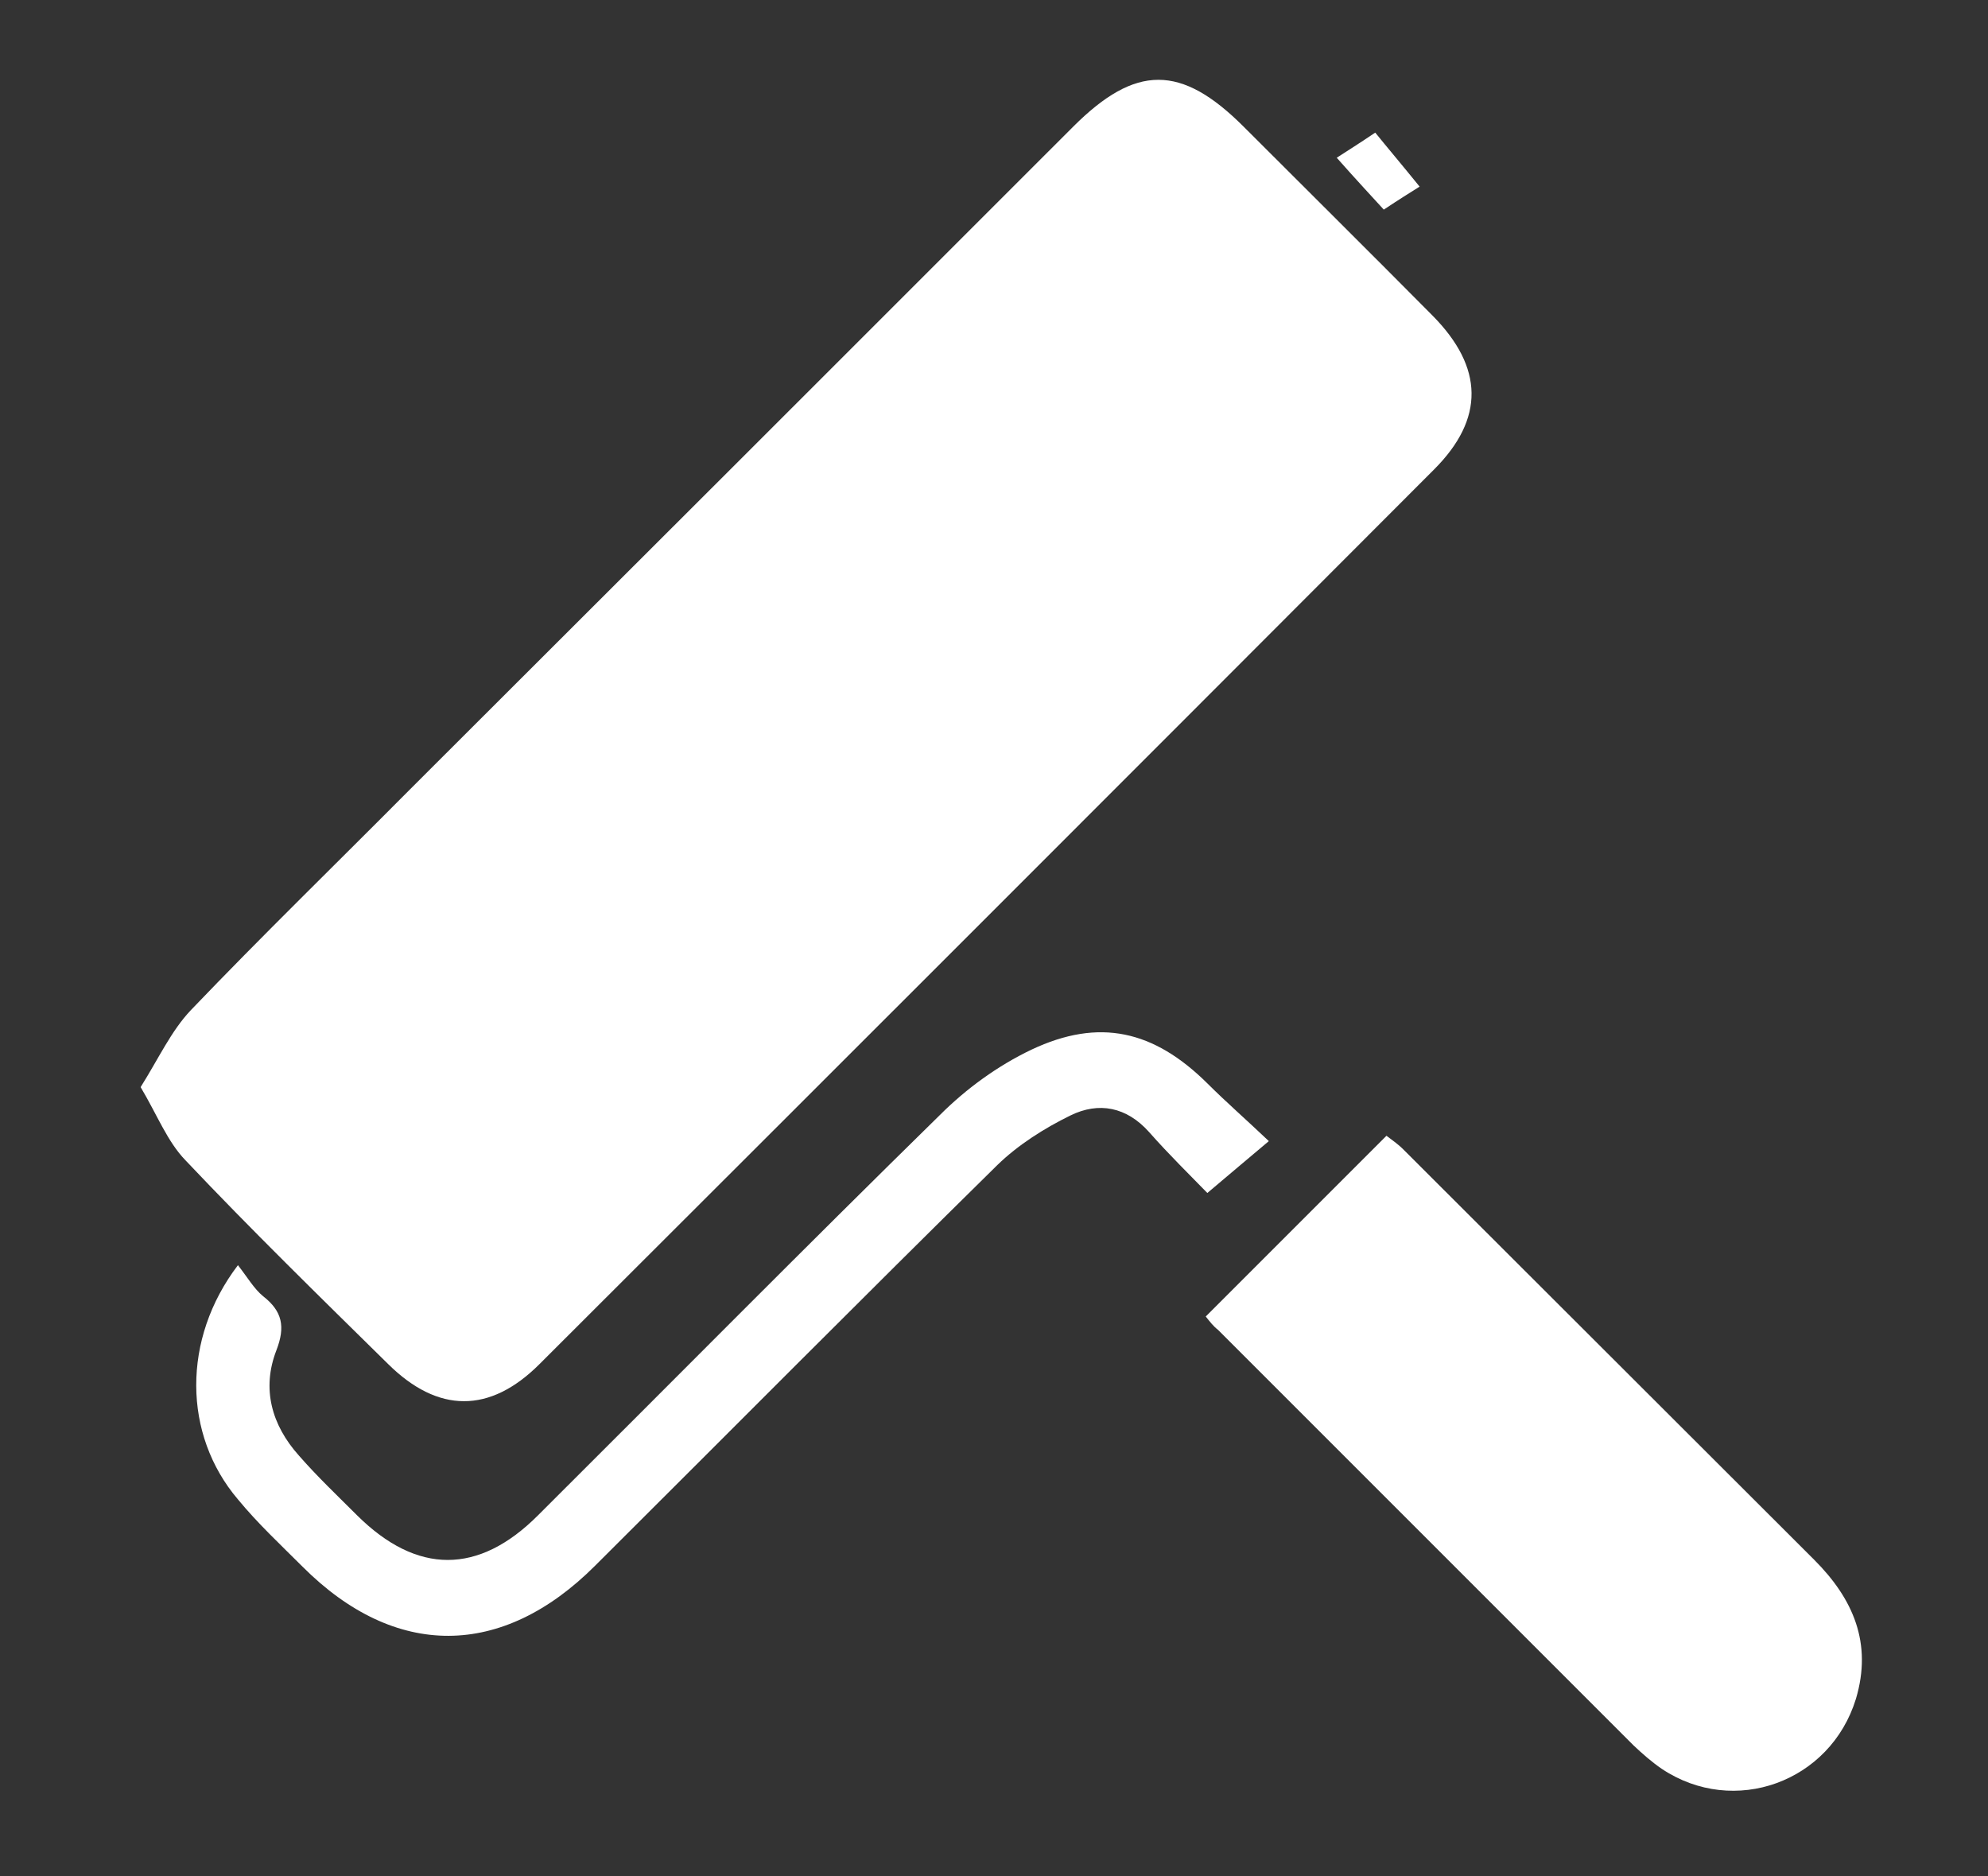
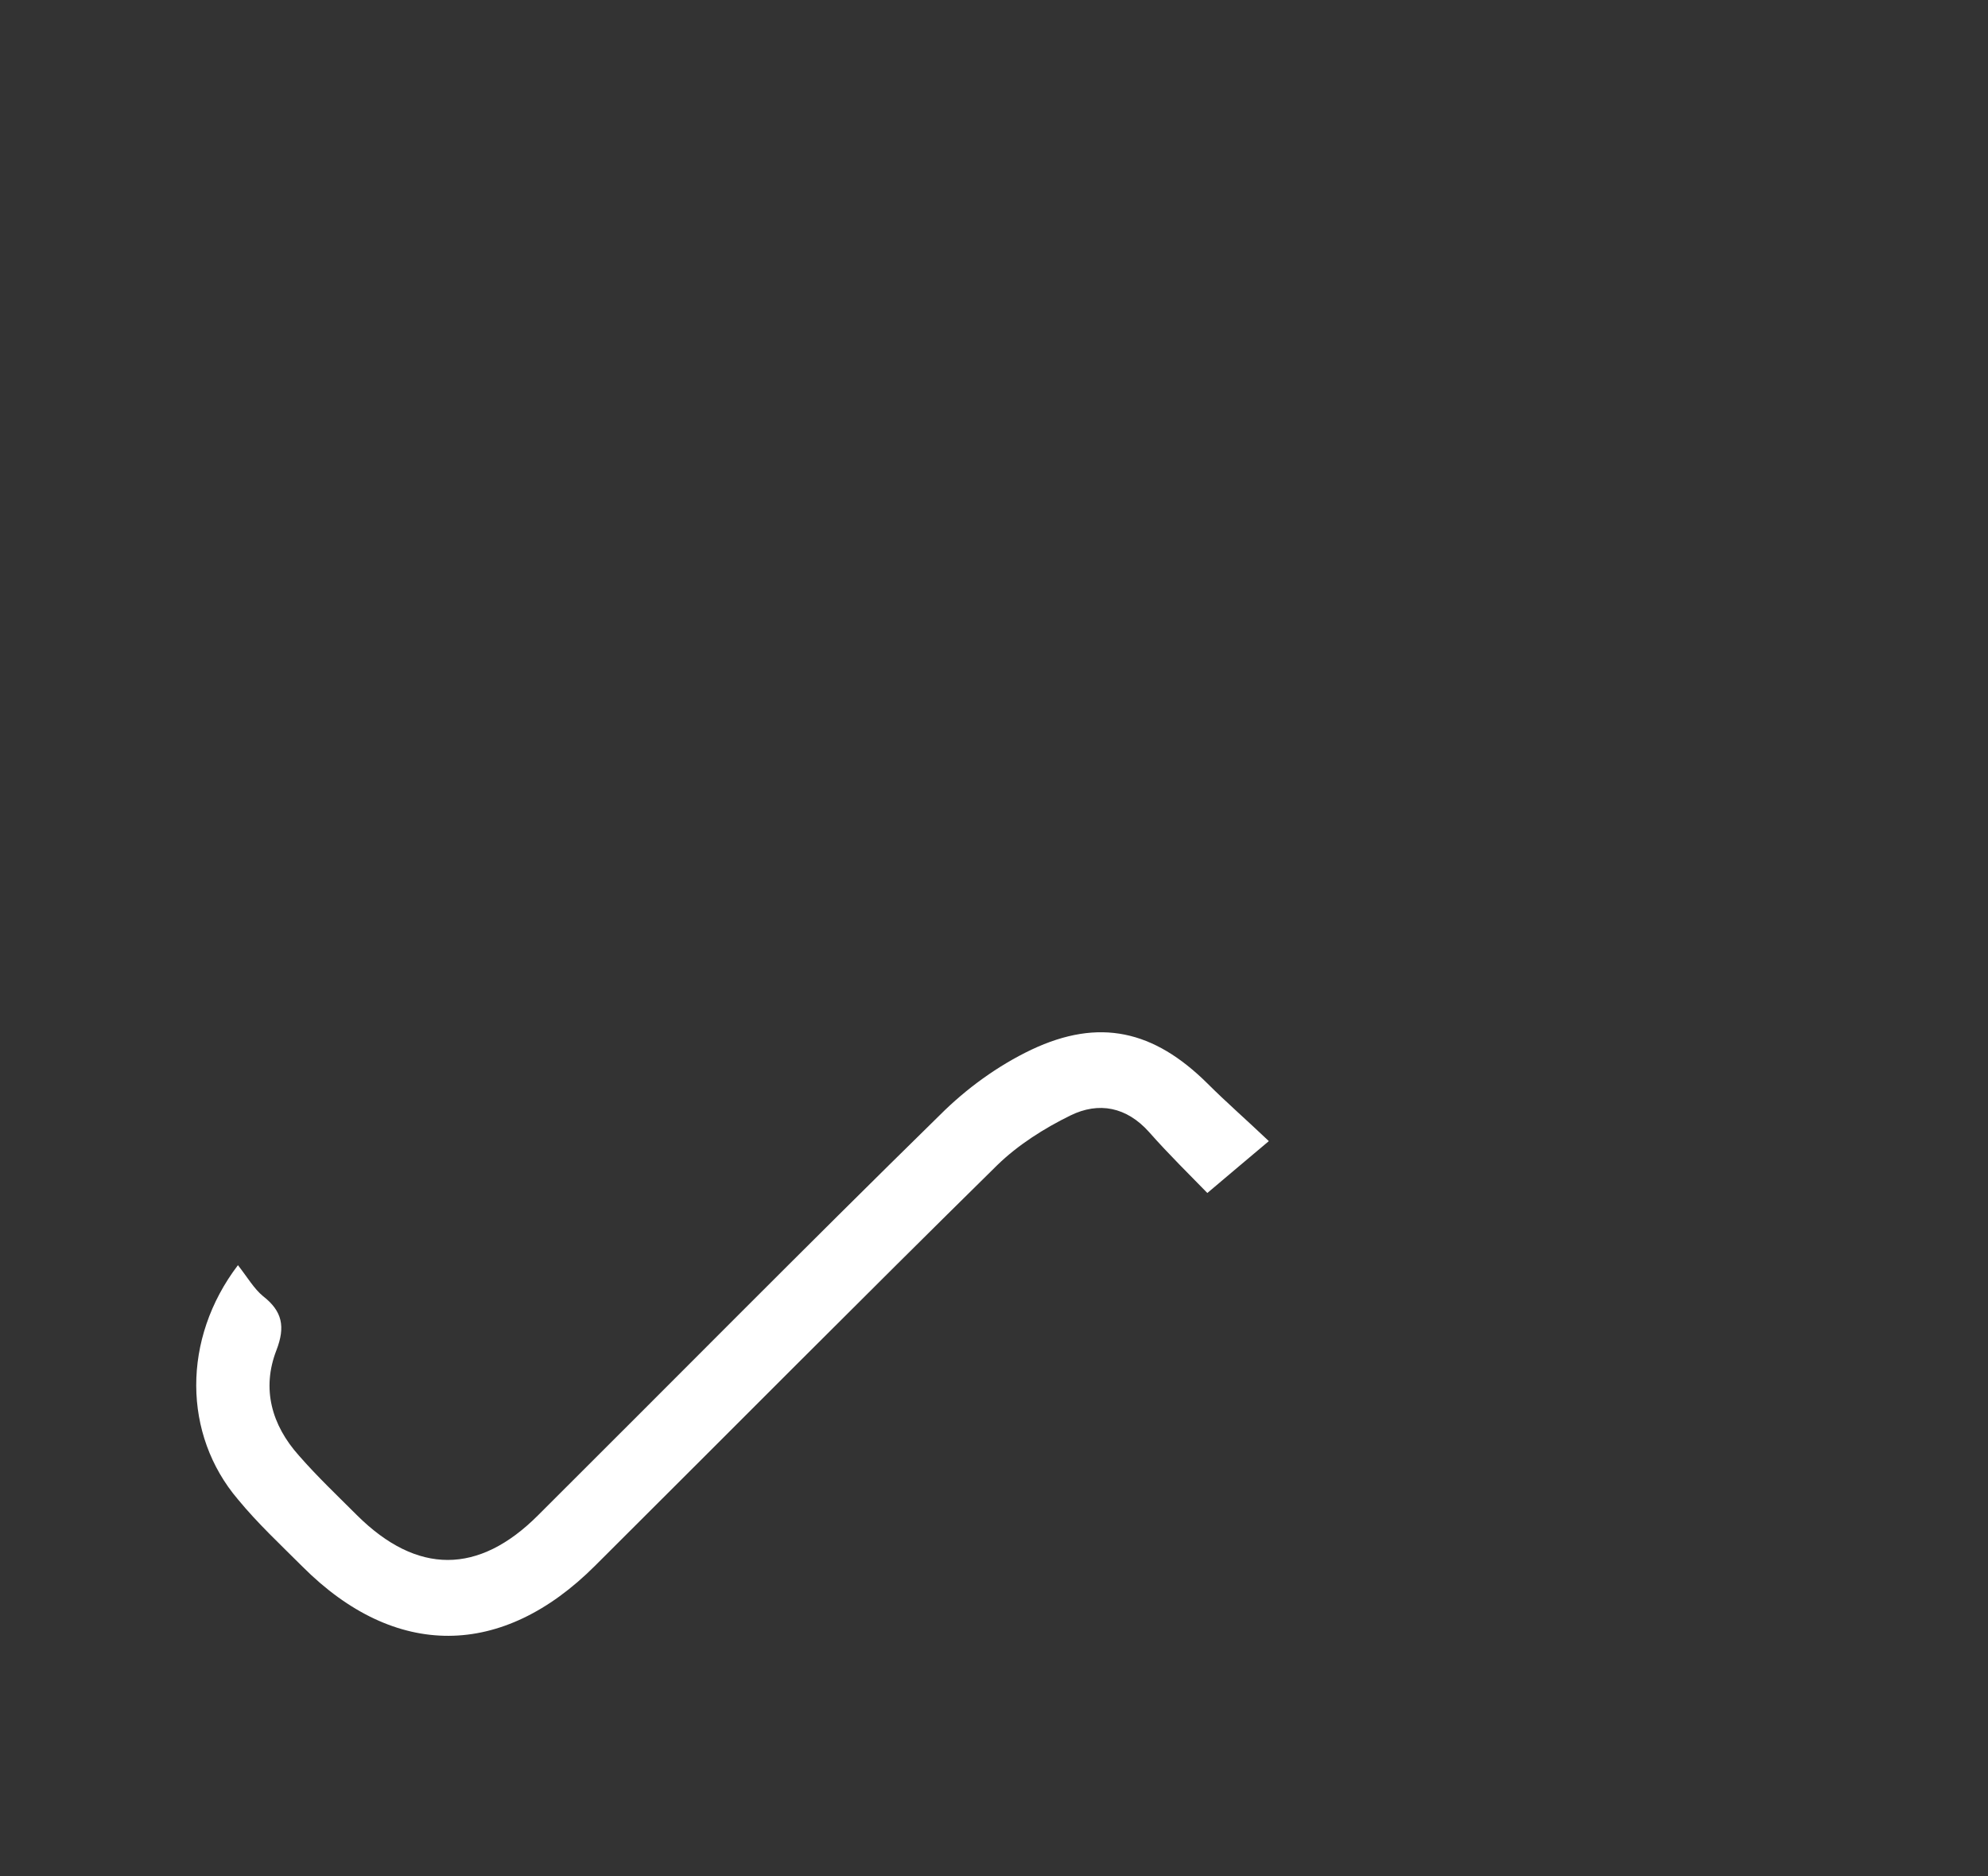
<svg xmlns="http://www.w3.org/2000/svg" id="Слой_1" x="0px" y="0px" viewBox="0 0 371.8 350.9" style="enable-background:new 0 0 371.8 350.9;" xml:space="preserve">
  <rect x="0" y="0" width="371.8" height="350.9" fill="#333333" stroke="none" />
  <style type="text/css"> .st0{fill:#FFFFFF;} </style>
-   <path class="st0" d="M26.3,203.3c3.4-5.4,5.7-10.5,9.4-14.4c13.4-14,27.3-27.5,40.9-41.2C118,106.4,159.4,65,200.7,23.7 c11.7-11.7,20.2-11.7,31.9,0c11.8,11.8,23.6,23.5,35.3,35.3c9.6,9.7,9.8,19.3,0.3,28.8c-55.7,55.8-111.5,111.6-167.3,167.3 c-9.3,9.3-19,9.2-28.3,0C59.8,242.5,47,230,34.7,217C31.3,213.5,29.4,208.5,26.3,203.3z" />
-   <path class="st0" d="M225.5,246.2c11.5-11.5,22.5-22.5,33.8-33.8c0.9,0.7,2.1,1.5,3.1,2.5c25.6,25.6,51.3,51.2,76.9,76.8 c7.3,7.3,10.9,15.6,7.8,26c-4.8,15.6-22.8,22.1-36.3,13.1c-1.9-1.3-3.6-2.8-5.3-4.4c-25.9-25.9-51.8-51.8-77.7-77.7 C226.9,248,226.3,247.2,225.5,246.2z" />
-   <path class="st0" d="M44.5,236.6c1.8,2.3,3,4.4,4.7,5.8c3.6,2.8,4.2,5.7,2.5,10.1c-2.8,7.2-0.9,14,4.2,19.7 c3.4,3.9,7.2,7.5,10.9,11.2c11.2,11.1,22.7,11.1,33.8,0c25.1-25,49.9-50.1,75.2-74.9c4.9-4.9,10.8-9.2,17.1-12.2 c12.7-6,22.9-3.6,32.9,6.3c3.5,3.5,7.3,6.8,11.5,10.8c-4,3.4-7.4,6.2-11.5,9.7c-3.2-3.3-7.2-7.2-10.9-11.4 c-4.2-4.7-9.4-5.7-14.7-3.1c-4.9,2.4-9.8,5.5-13.7,9.3c-25.2,24.8-50.1,49.9-75.2,74.9c-17.4,17.4-37.4,17.5-54.7,0.2 c-4.1-4.1-8.4-8.1-12.1-12.6C34.2,268.3,34,250.4,44.5,236.6z" />
-   <path class="st0" d="M257.2,24.8c2.1,2.6,4.9,5.9,8.3,10.1c-1.6,1-4,2.5-6.7,4.3c-2-2.2-5-5.4-8.8-9.7 C252,28.2,254.4,26.7,257.2,24.8z" />
+   <path class="st0" d="M44.5,236.6c1.8,2.3,3,4.4,4.7,5.8c3.6,2.8,4.2,5.7,2.5,10.1c-2.8,7.2-0.9,14,4.2,19.7 c3.4,3.9,7.2,7.5,10.9,11.2c11.2,11.1,22.7,11.1,33.8,0c25.1-25,49.9-50.1,75.2-74.9c4.9-4.9,10.8-9.2,17.1-12.2 c12.7-6,22.9-3.6,32.9,6.3c3.5,3.5,7.3,6.8,11.5,10.8c-4,3.4-7.4,6.2-11.5,9.7c-3.2-3.3-7.2-7.2-10.9-11.4 c-4.2-4.7-9.4-5.7-14.7-3.1c-4.9,2.4-9.8,5.5-13.7,9.3c-25.2,24.8-50.1,49.9-75.2,74.9c-17.4,17.4-37.4,17.5-54.7,0.2 c-4.1-4.1-8.4-8.1-12.1-12.6C34.2,268.3,34,250.4,44.5,236.6" />
</svg>